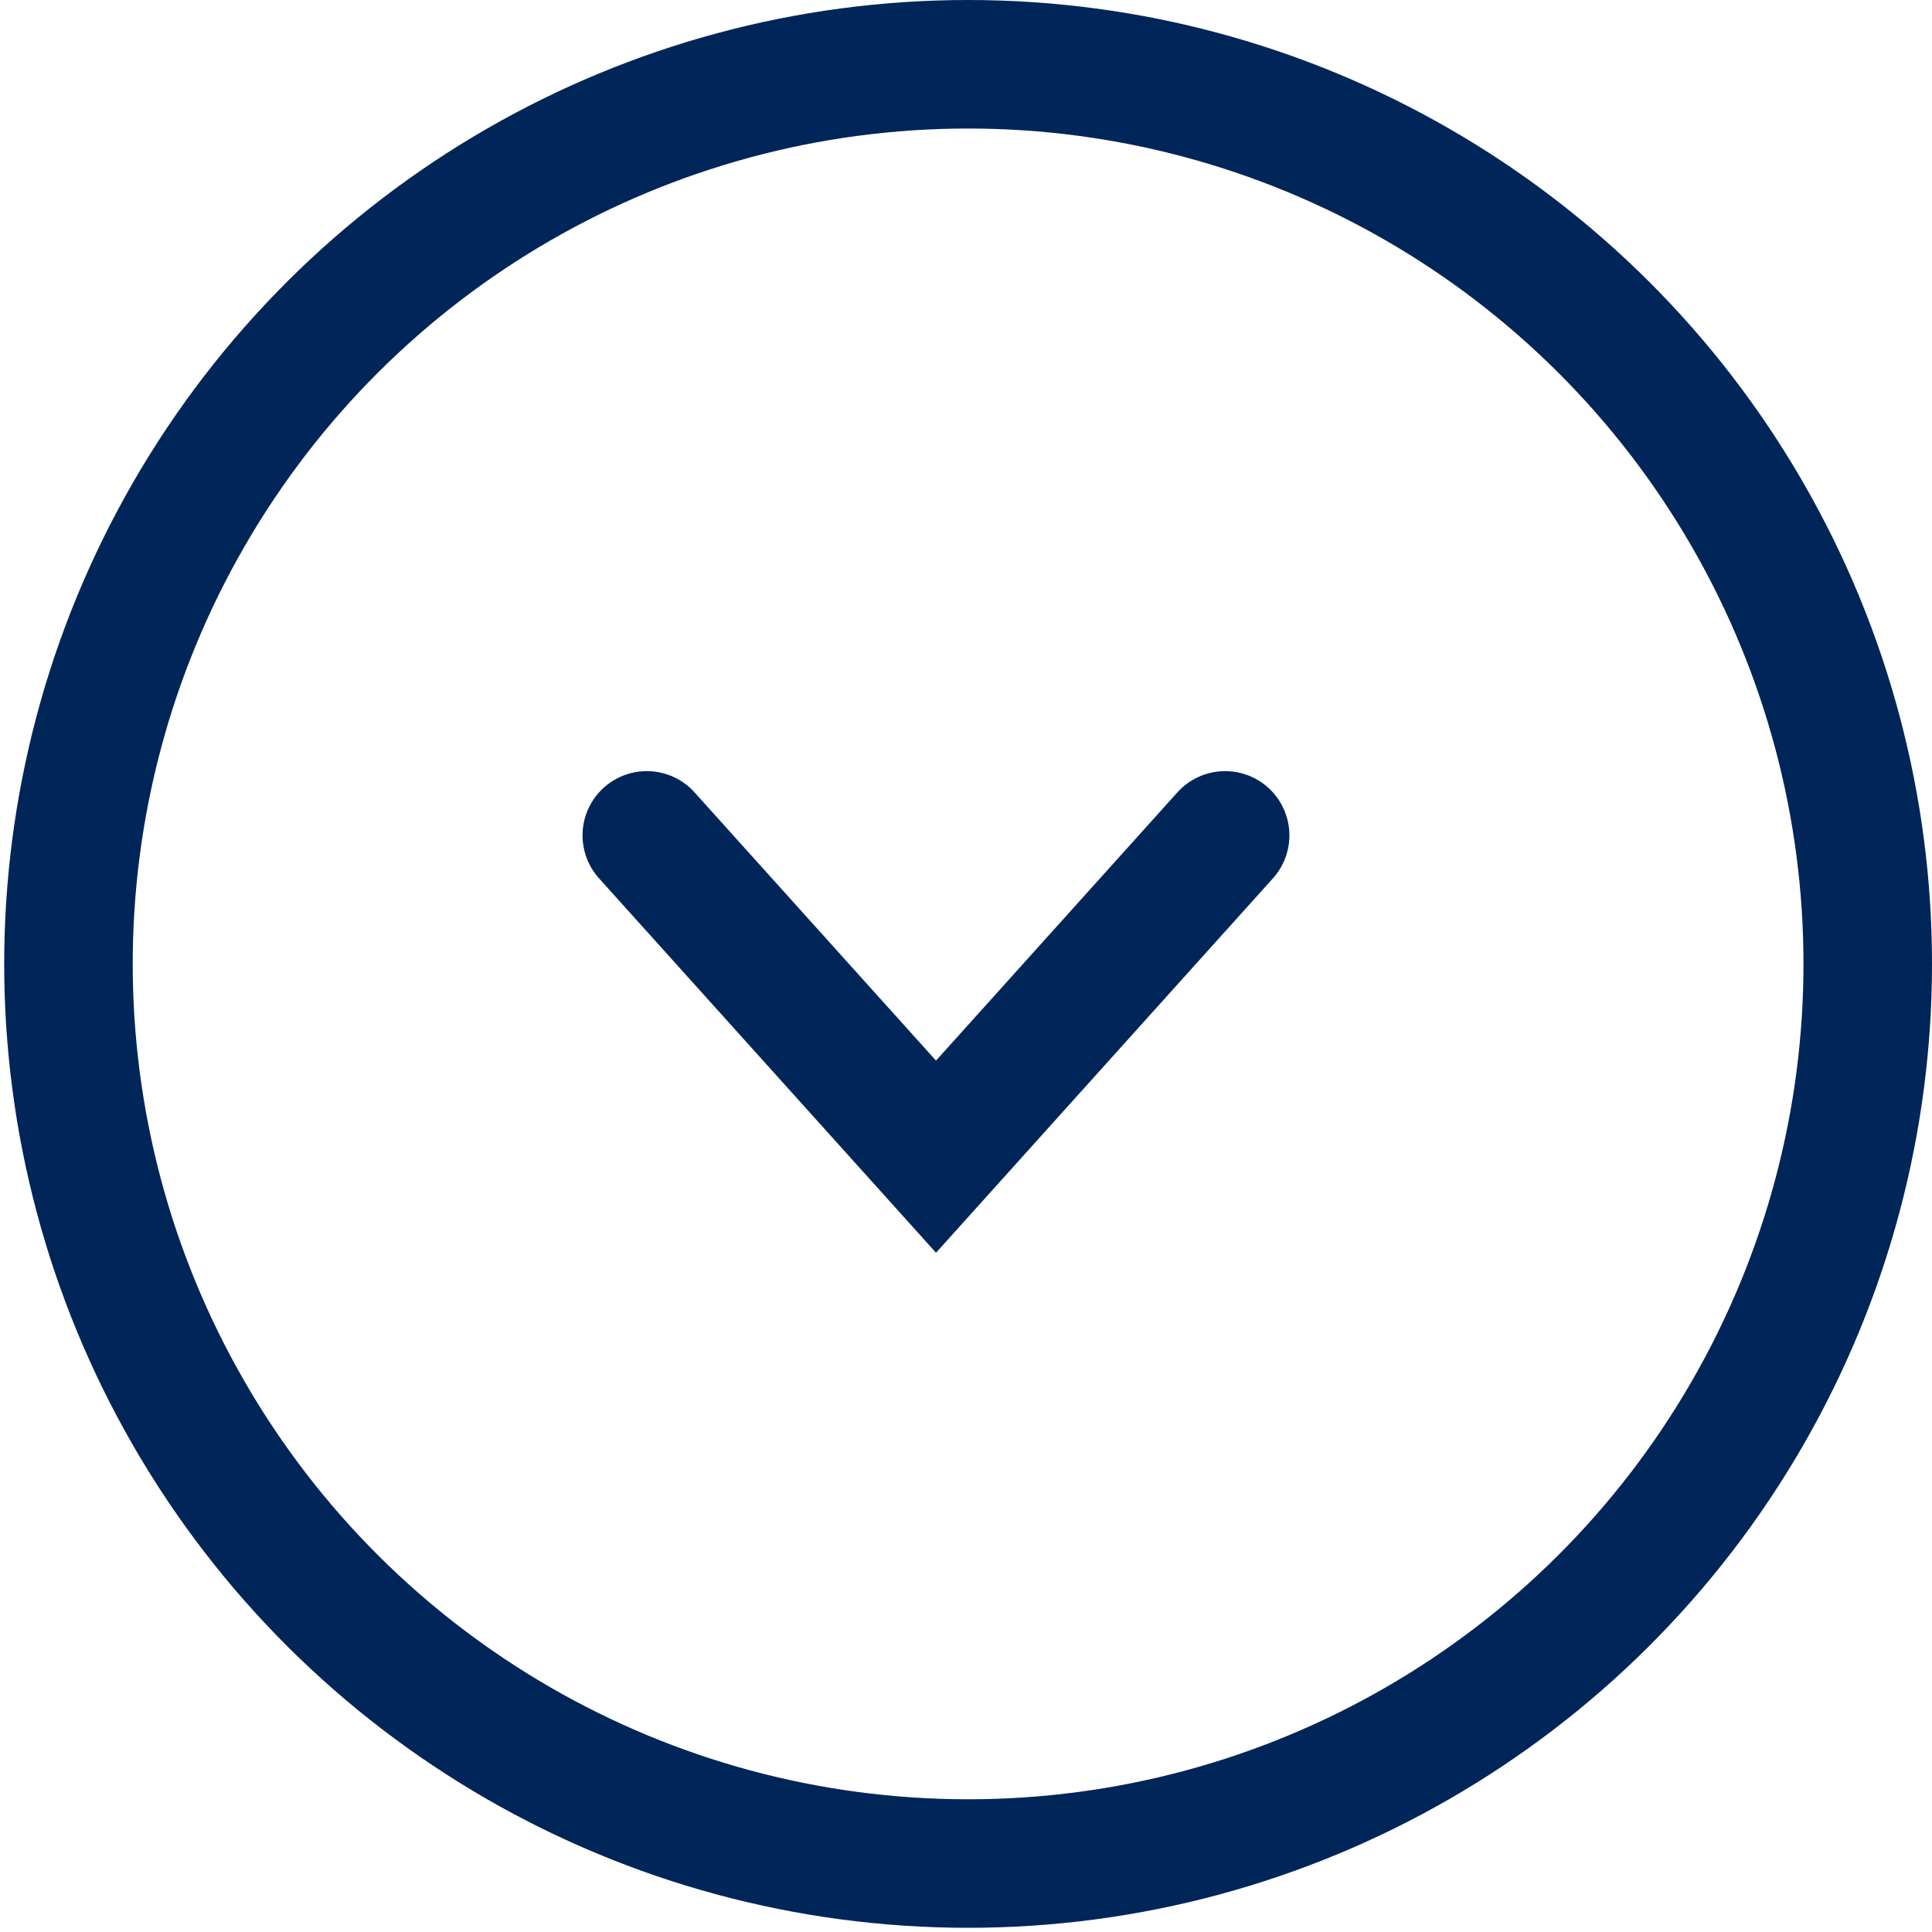
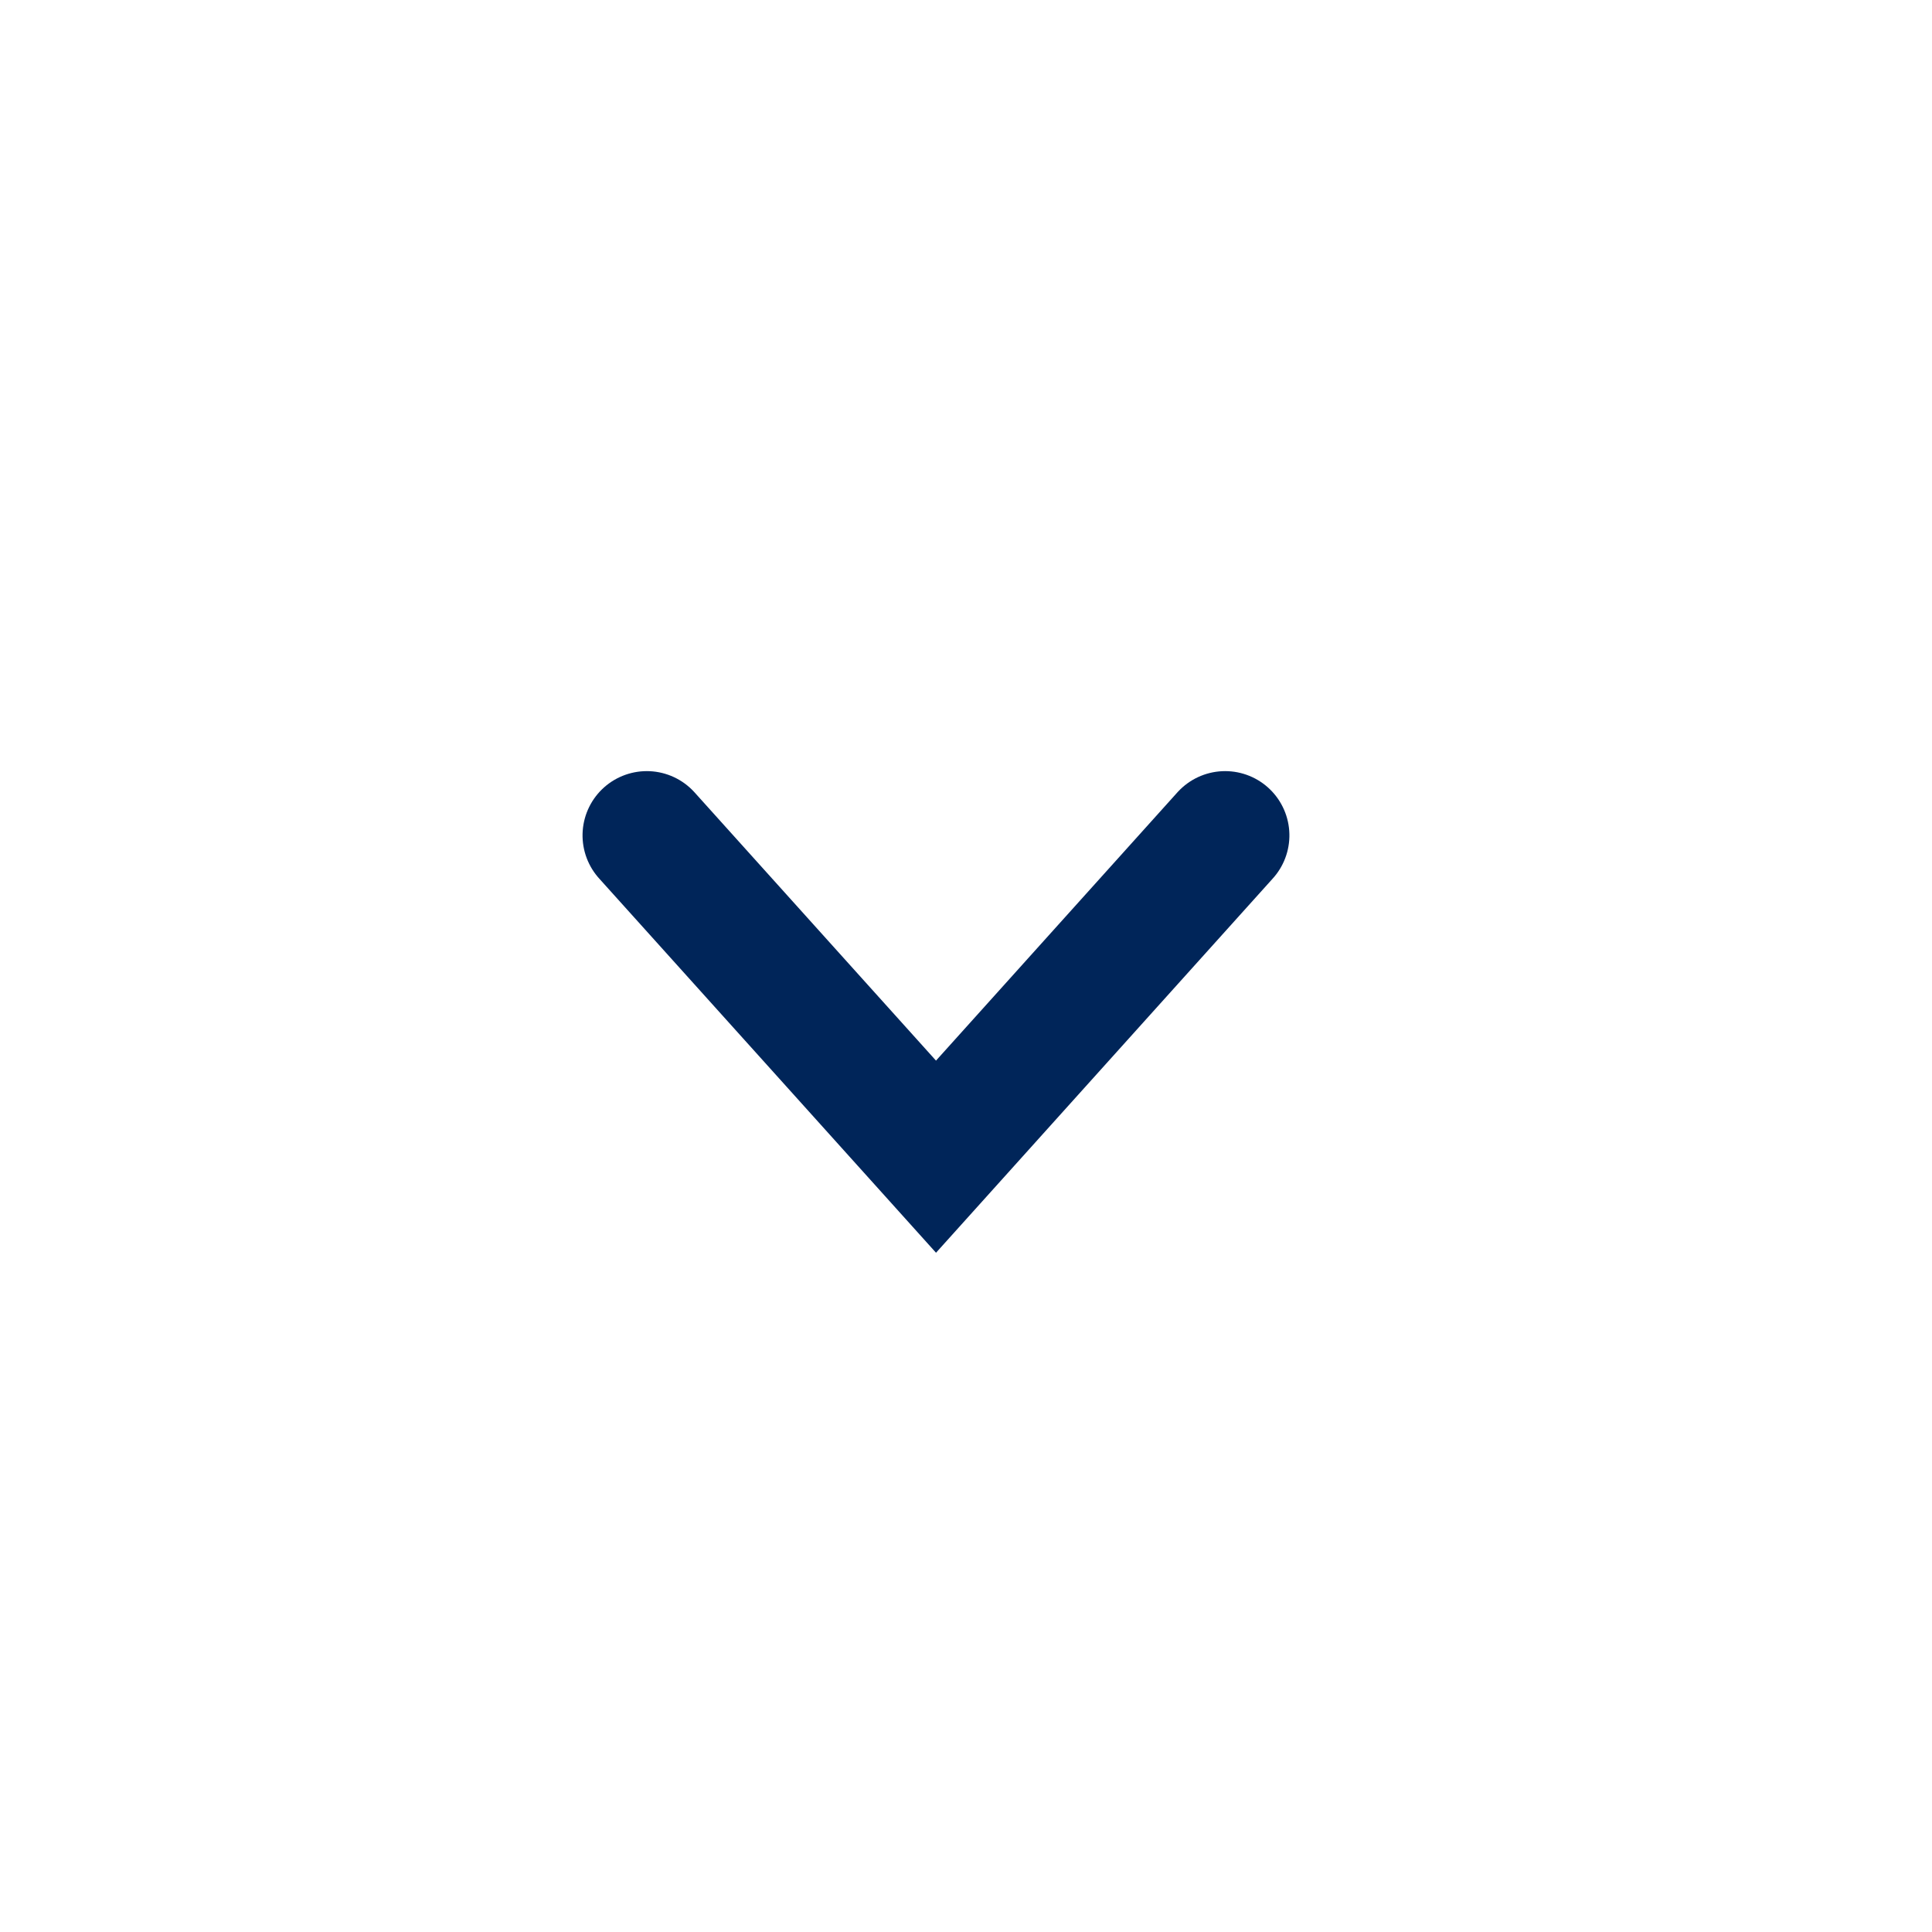
<svg xmlns="http://www.w3.org/2000/svg" width="23px" height="23px" viewBox="0 0 23 23" version="1.1">
  <title>Group</title>
  <g id="Page-1" stroke="none" stroke-width="1" fill="none" fill-rule="evenodd">
    <g id="Stap-1b" transform="translate(-1070, -602)" stroke="#002559" stroke-width="1.53">
      <g id="Group-5" transform="translate(631, 521)">
        <g id="Group" transform="translate(450.5, 92.5) rotate(90) translate(-450.5, -92.5) translate(439, 81)">
-           <circle id="Oval" cx="11.475" cy="11.475" r="10.71" />
          <polyline id="Path-2" stroke-linecap="round" points="9.945 8.415 13.77 11.857 9.945 15.3" />
        </g>
      </g>
    </g>
  </g>
</svg>